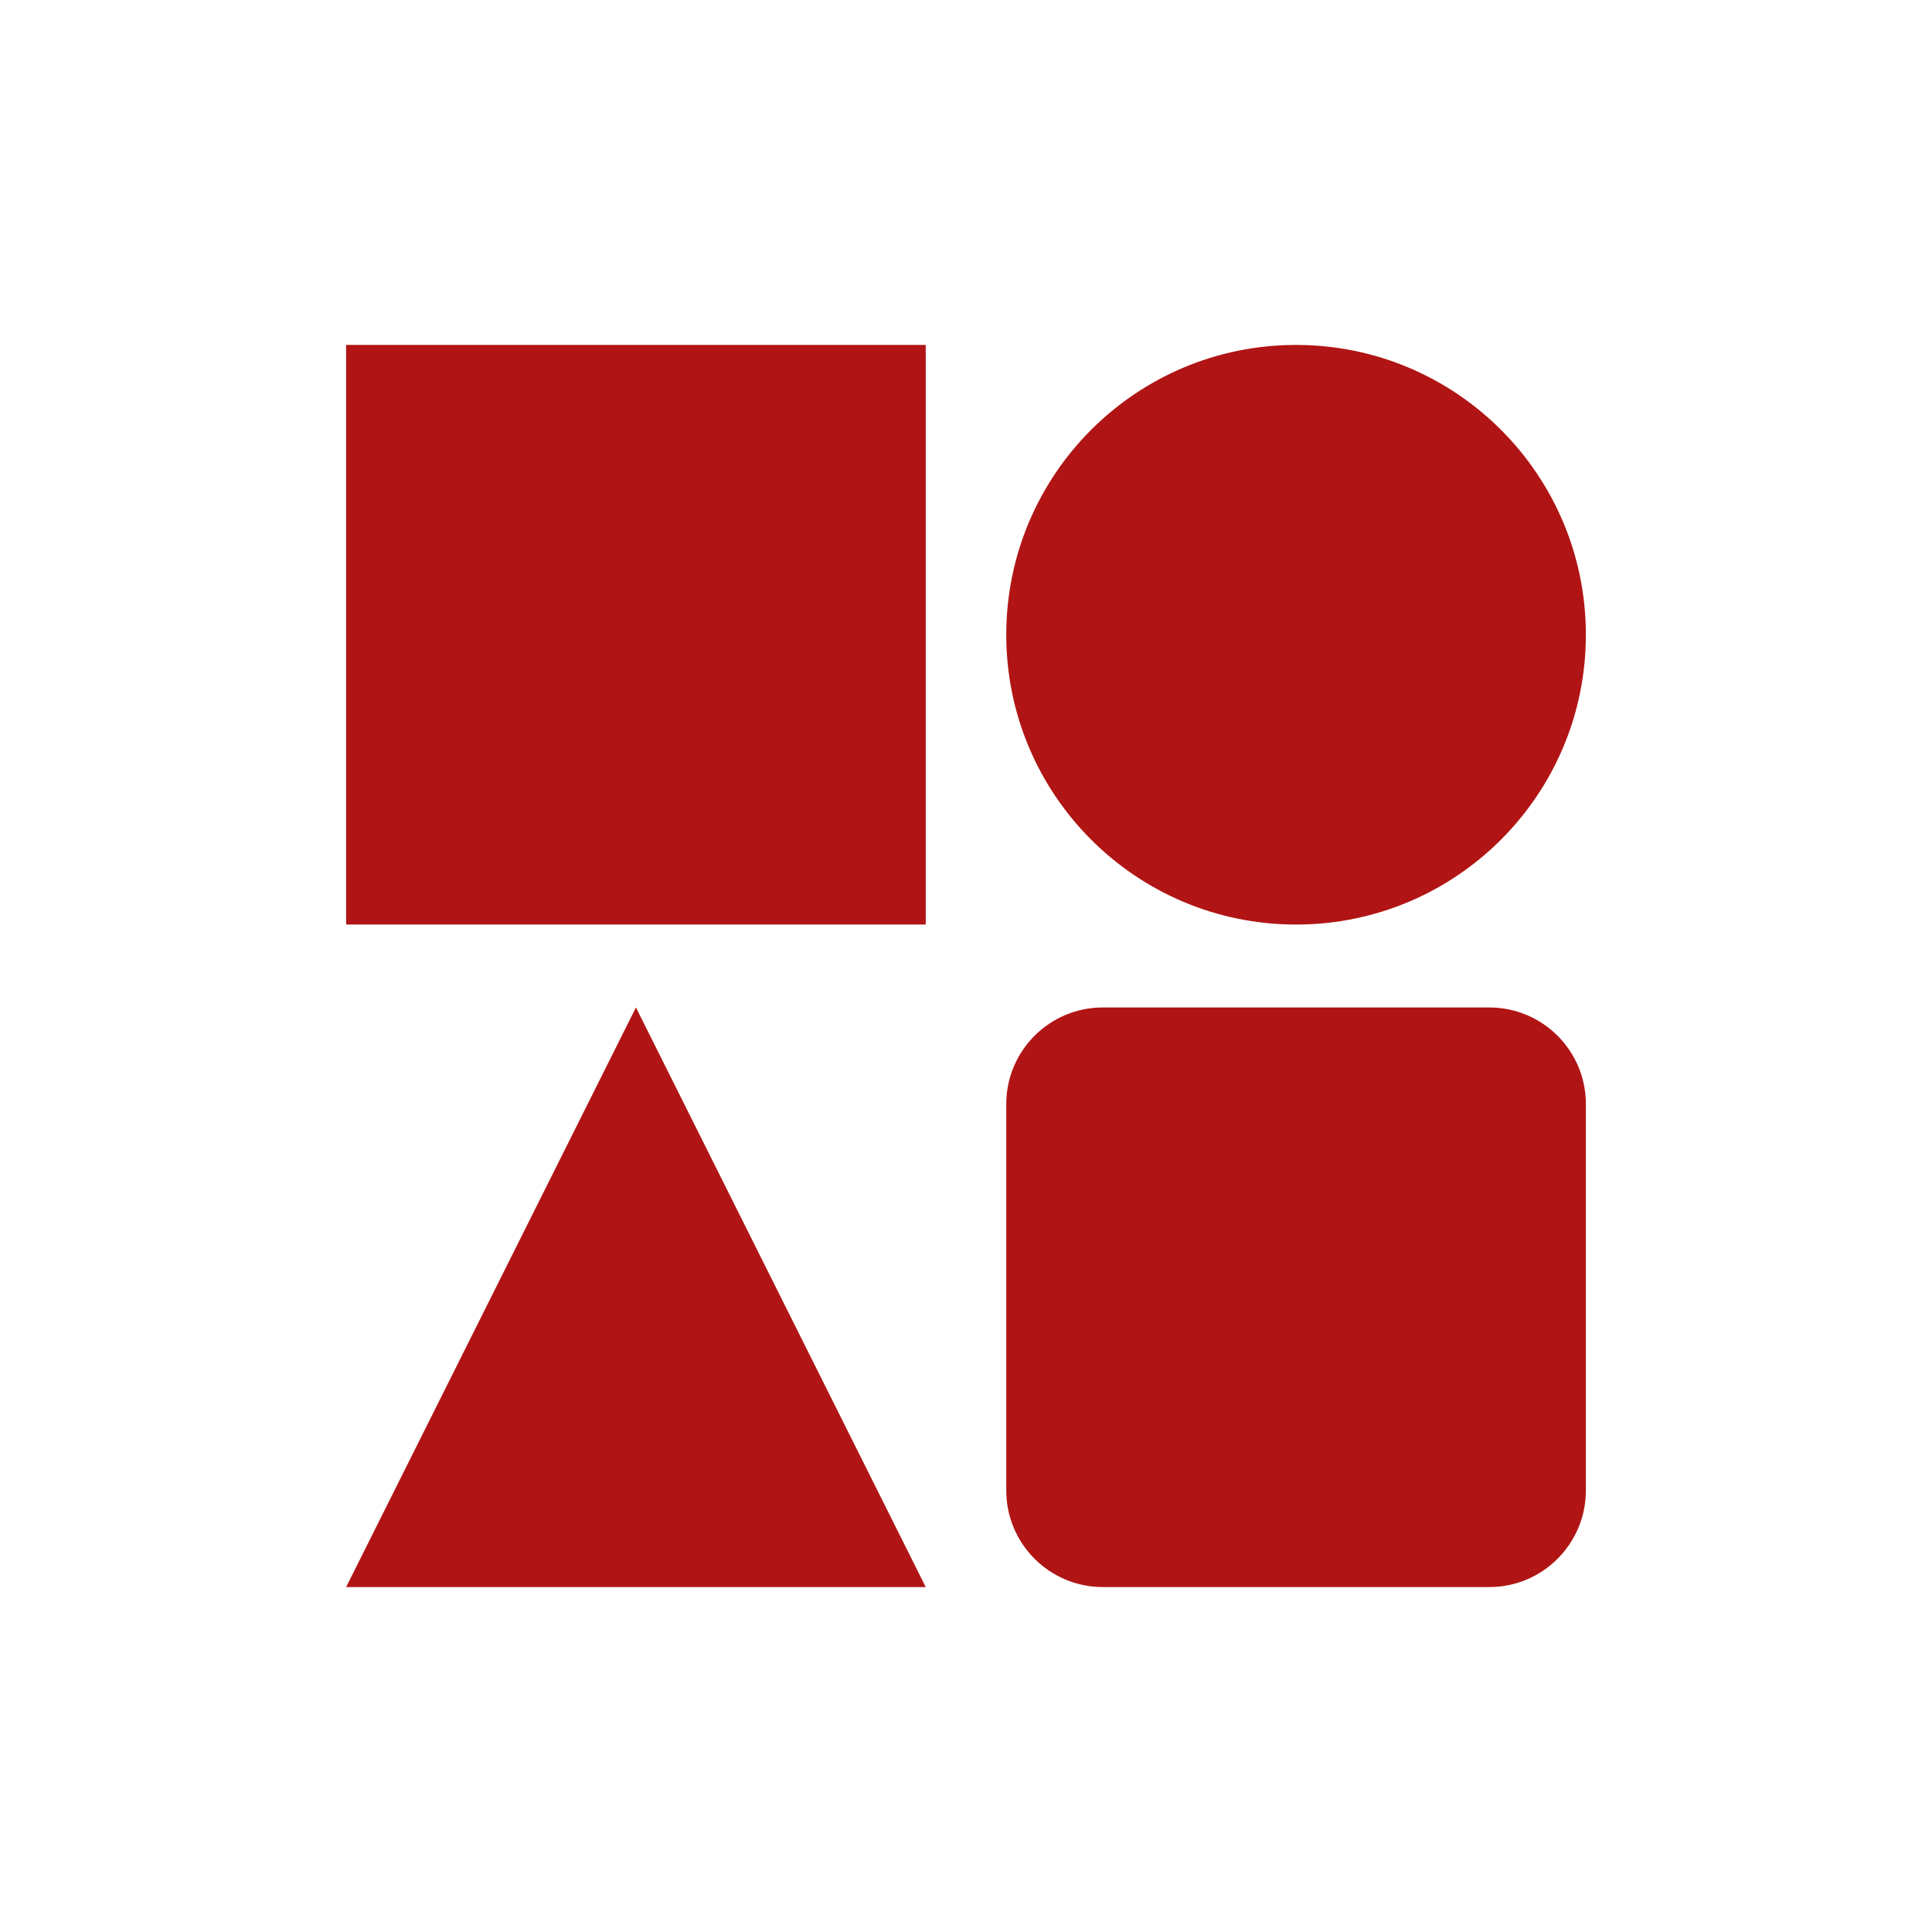
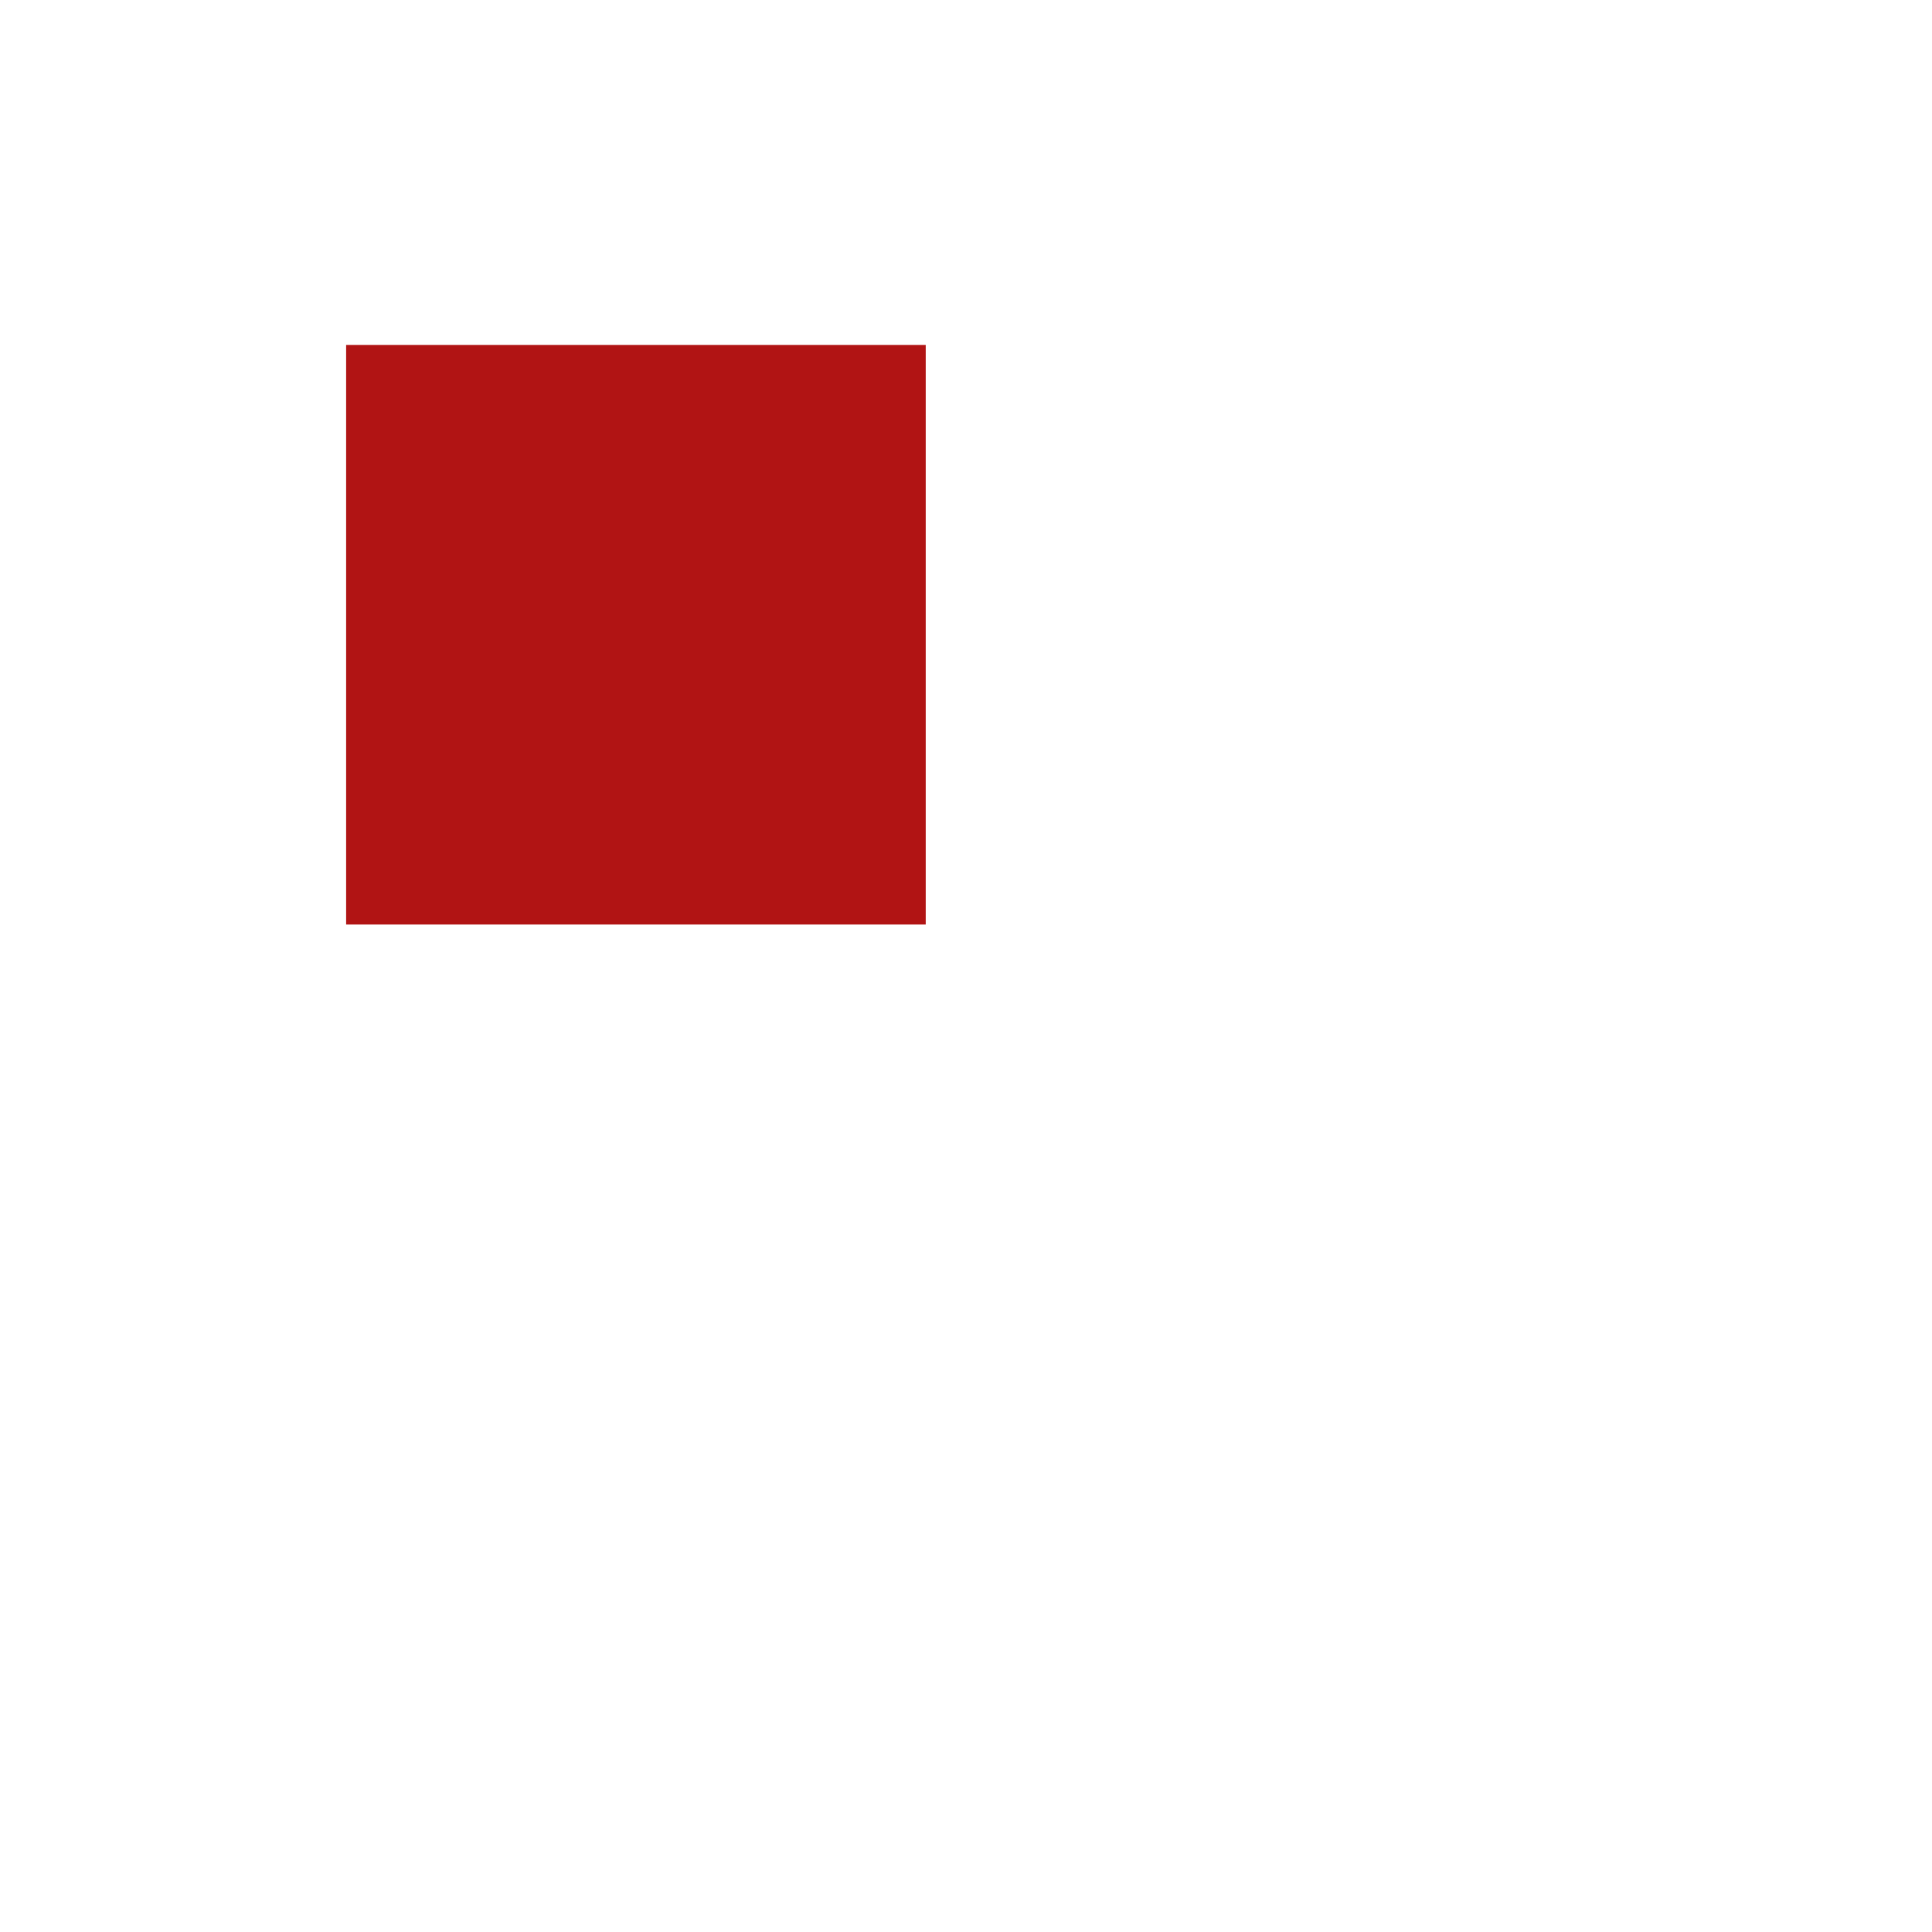
<svg xmlns="http://www.w3.org/2000/svg" data-bbox="67.184 66.953 240.632 241.094" height="500" viewBox="0 0 375 375" width="500" data-type="color">
  <g>
    <defs>
      <clipPath id="93df18ef-1b99-4e3a-bc18-4169b0d740fe">
        <path d="M67.184 66.953h112.5v112.5h-112.5Zm0 0" />
      </clipPath>
      <clipPath id="b70daab2-8ae8-470d-bcb7-b92795f2aa27">
-         <path d="M195.316 66.953h112.5v112.5h-112.5Zm0 0" />
-       </clipPath>
+         </clipPath>
      <clipPath id="7bff3549-5503-4b1b-8e76-af095a6a42c5">
        <path d="M251.566 66.953c-31.066 0-56.25 25.184-56.25 56.25 0 31.067 25.184 56.25 56.25 56.25 31.067 0 56.25-25.183 56.25-56.25 0-31.066-25.183-56.25-56.25-56.25Zm0 0" />
      </clipPath>
      <clipPath id="ddc71d3f-61cb-491f-84a6-c79f678bb30a">
        <path d="M195.316 195.547h112.5v112.5h-112.5Zm0 0" />
      </clipPath>
      <clipPath id="636fb85f-e747-4f4a-8c72-254f957fc30a">
-         <path d="M214.066 195.547h75c10.356 0 18.75 8.394 18.75 18.75v75c0 10.355-8.394 18.75-18.75 18.75h-75c-10.355 0-18.75-8.395-18.75-18.75v-75c0-10.356 8.395-18.75 18.75-18.75Zm0 0" />
-       </clipPath>
+         </clipPath>
      <clipPath id="76cb800e-61ec-457a-9eee-bfa7c26fce95">
-         <path d="M67.184 195.547h112.5v112.5h-112.5Zm0 0" />
-       </clipPath>
+         </clipPath>
      <clipPath id="4d7db117-3465-4e06-9e1d-cb8aa7715ab2">
        <path d="m123.434 195.547 56.25 112.5h-112.5Zm0 0" />
      </clipPath>
    </defs>
    <g clip-path="url(#93df18ef-1b99-4e3a-bc18-4169b0d740fe)">
      <path d="M67.184 66.953h112.5v112.5h-112.5Zm0 0" fill="#b11414" data-color="1" />
    </g>
    <g clip-path="url(#b70daab2-8ae8-470d-bcb7-b92795f2aa27)">
      <g clip-path="url(#7bff3549-5503-4b1b-8e76-af095a6a42c5)">
        <path d="M195.316 66.953h112.5v112.5h-112.5Zm0 0" fill="#b11414" data-color="1" />
      </g>
    </g>
    <g clip-path="url(#ddc71d3f-61cb-491f-84a6-c79f678bb30a)">
      <g clip-path="url(#636fb85f-e747-4f4a-8c72-254f957fc30a)">
-         <path d="M195.316 195.547h112.5v112.5h-112.5Zm0 0" fill="#b11414" data-color="1" />
-       </g>
+         </g>
    </g>
    <g clip-path="url(#76cb800e-61ec-457a-9eee-bfa7c26fce95)">
      <g clip-path="url(#4d7db117-3465-4e06-9e1d-cb8aa7715ab2)">
-         <path d="M67.184 195.547h112.5v112.5h-112.5Zm0 0" fill="#b11414" data-color="1" />
-       </g>
+         </g>
    </g>
  </g>
</svg>